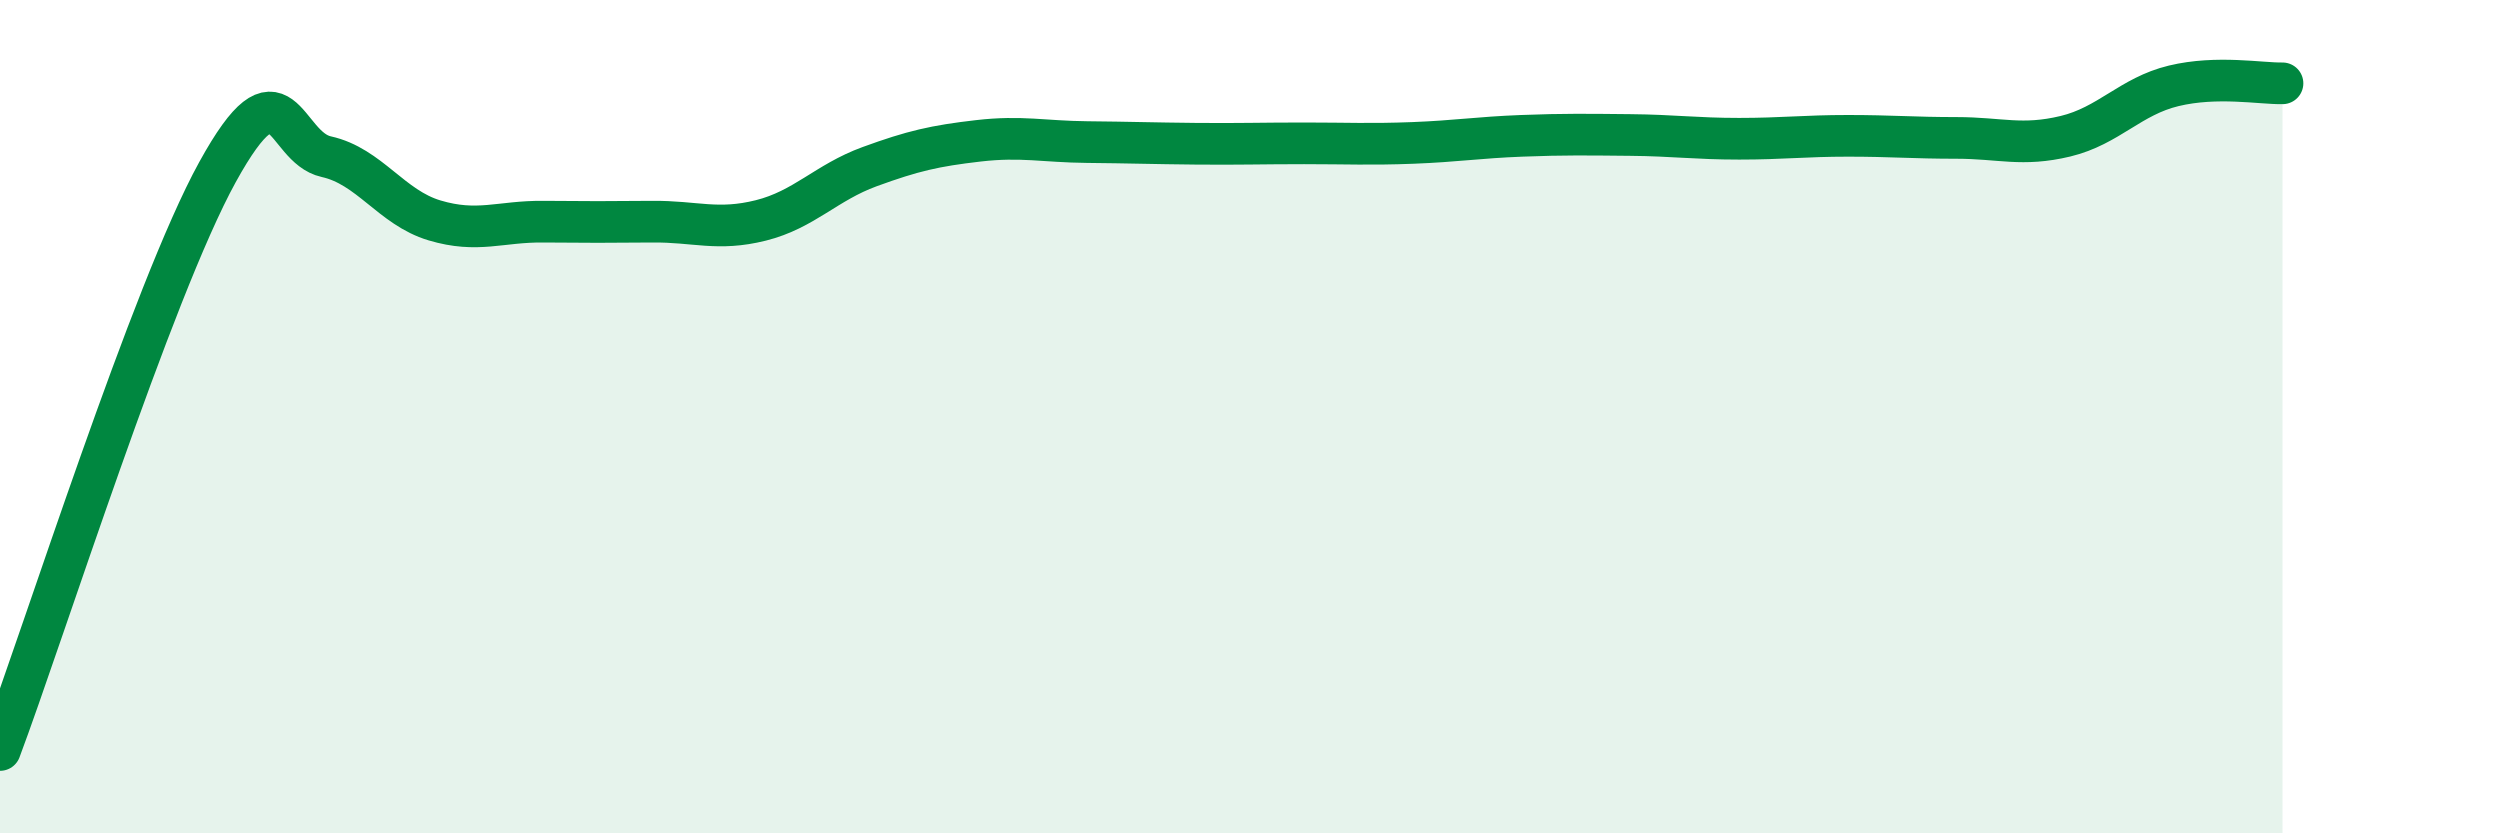
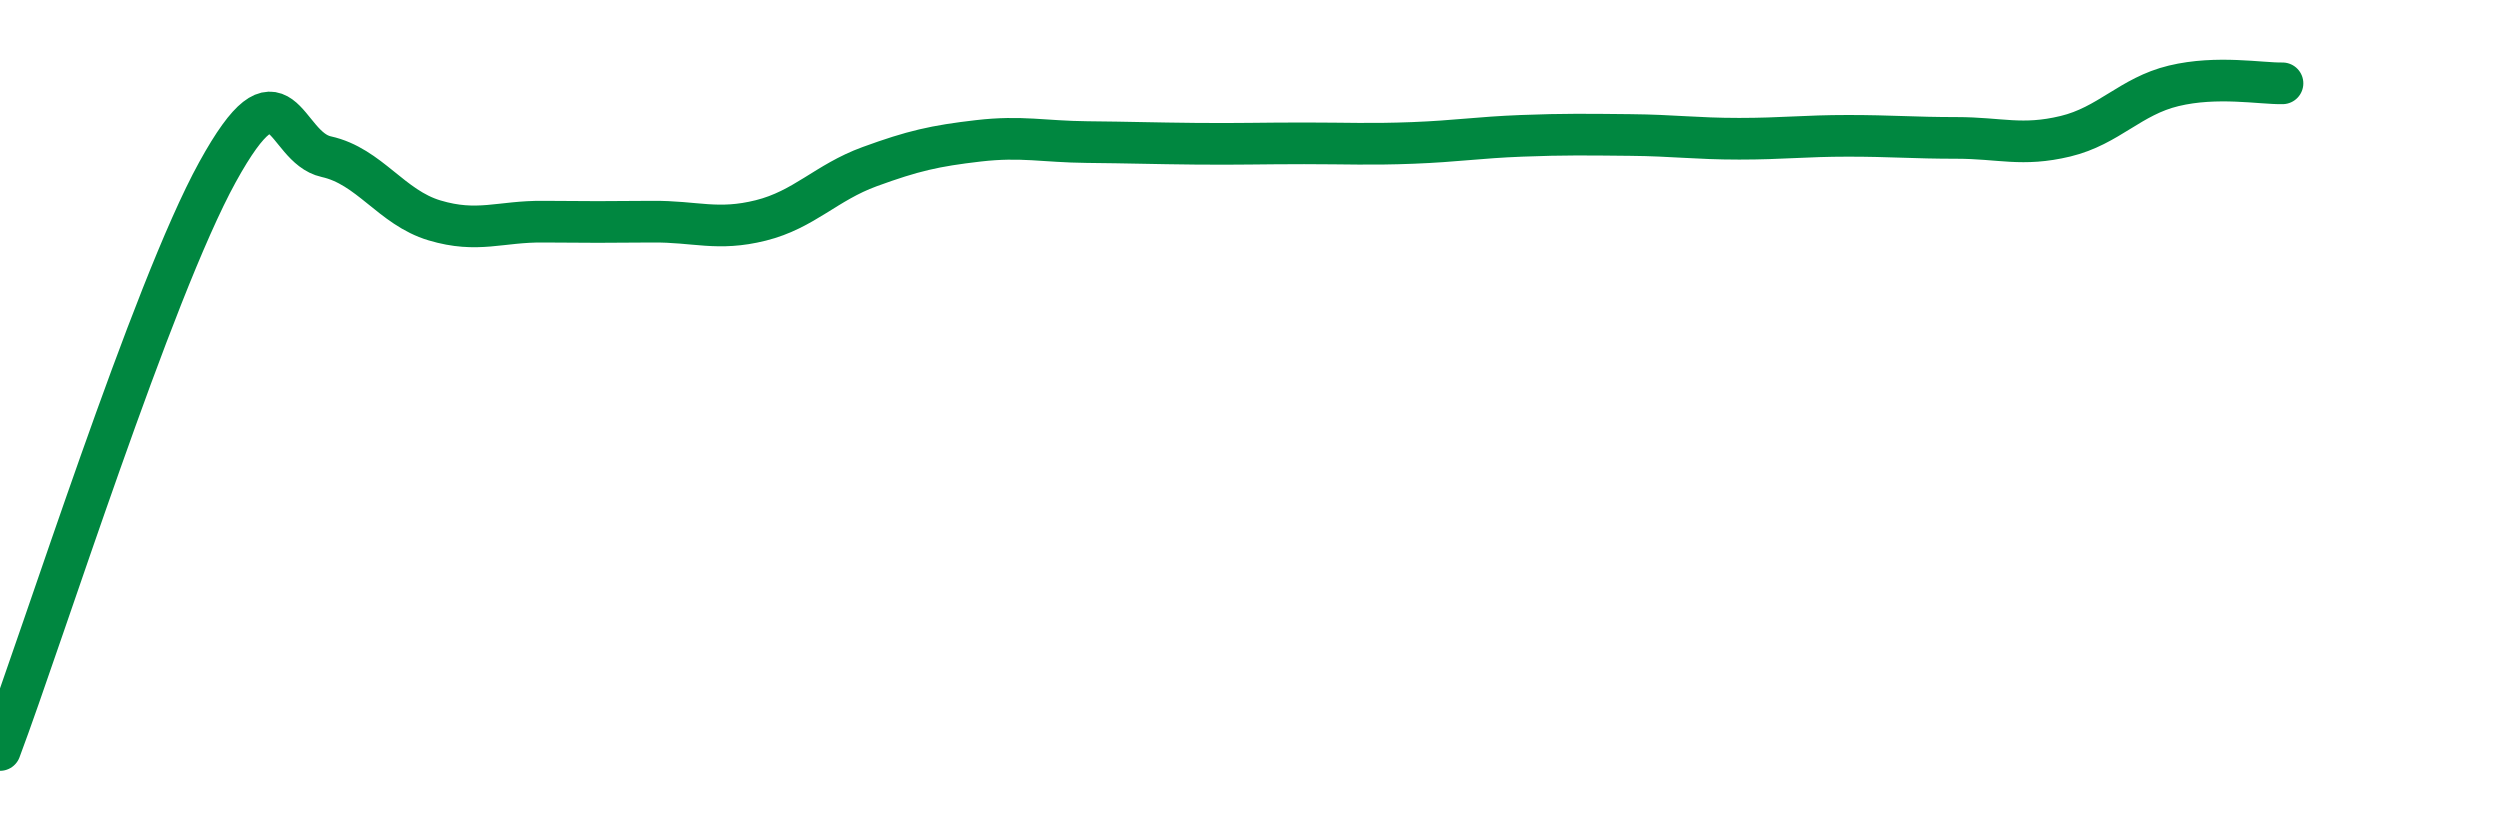
<svg xmlns="http://www.w3.org/2000/svg" width="60" height="20" viewBox="0 0 60 20">
-   <path d="M 0,18 C 1.04,15.23 3.65,6.98 5.22,4.13 C 6.79,1.28 6.79,3.53 7.83,3.76 C 8.87,3.99 9.39,4.98 10.43,5.29 C 11.47,5.6 12,5.31 13.04,5.32 C 14.08,5.33 14.61,5.33 15.65,5.32 C 16.69,5.31 17.22,5.55 18.26,5.29 C 19.3,5.03 19.83,4.38 20.87,4 C 21.91,3.62 22.44,3.5 23.48,3.38 C 24.52,3.26 25.05,3.4 26.09,3.41 C 27.13,3.42 27.66,3.44 28.7,3.45 C 29.74,3.46 30.26,3.44 31.3,3.44 C 32.34,3.44 32.87,3.47 33.91,3.43 C 34.95,3.39 35.48,3.3 36.52,3.26 C 37.56,3.22 38.09,3.23 39.13,3.24 C 40.17,3.25 40.7,3.33 41.74,3.33 C 42.78,3.33 43.31,3.26 44.35,3.26 C 45.39,3.26 45.92,3.31 46.96,3.31 C 48,3.31 48.53,3.52 49.57,3.27 C 50.61,3.02 51.13,2.31 52.17,2.06 C 53.21,1.81 54.26,2.01 54.78,2L54.78 20L0 20Z" fill="#008740" opacity="0.1" stroke-linecap="round" stroke-linejoin="round" />
  <path d="M 0,18 C 1.04,15.23 3.65,6.98 5.22,4.13 C 6.79,1.28 6.79,3.53 7.83,3.76 C 8.87,3.99 9.39,4.98 10.43,5.29 C 11.47,5.6 12,5.31 13.04,5.32 C 14.08,5.33 14.61,5.33 15.65,5.32 C 16.69,5.31 17.22,5.55 18.26,5.29 C 19.3,5.03 19.83,4.38 20.87,4 C 21.91,3.62 22.44,3.5 23.48,3.38 C 24.52,3.26 25.05,3.4 26.09,3.41 C 27.13,3.42 27.66,3.44 28.7,3.45 C 29.74,3.46 30.26,3.44 31.3,3.44 C 32.34,3.44 32.87,3.47 33.91,3.43 C 34.95,3.39 35.48,3.3 36.52,3.26 C 37.56,3.22 38.09,3.23 39.13,3.24 C 40.17,3.25 40.7,3.33 41.74,3.33 C 42.78,3.33 43.31,3.26 44.35,3.26 C 45.39,3.26 45.92,3.31 46.96,3.31 C 48,3.31 48.53,3.52 49.57,3.27 C 50.61,3.02 51.13,2.31 52.17,2.06 C 53.21,1.81 54.26,2.01 54.78,2" stroke="#008740" stroke-width="1" fill="none" stroke-linecap="round" stroke-linejoin="round" />
</svg>